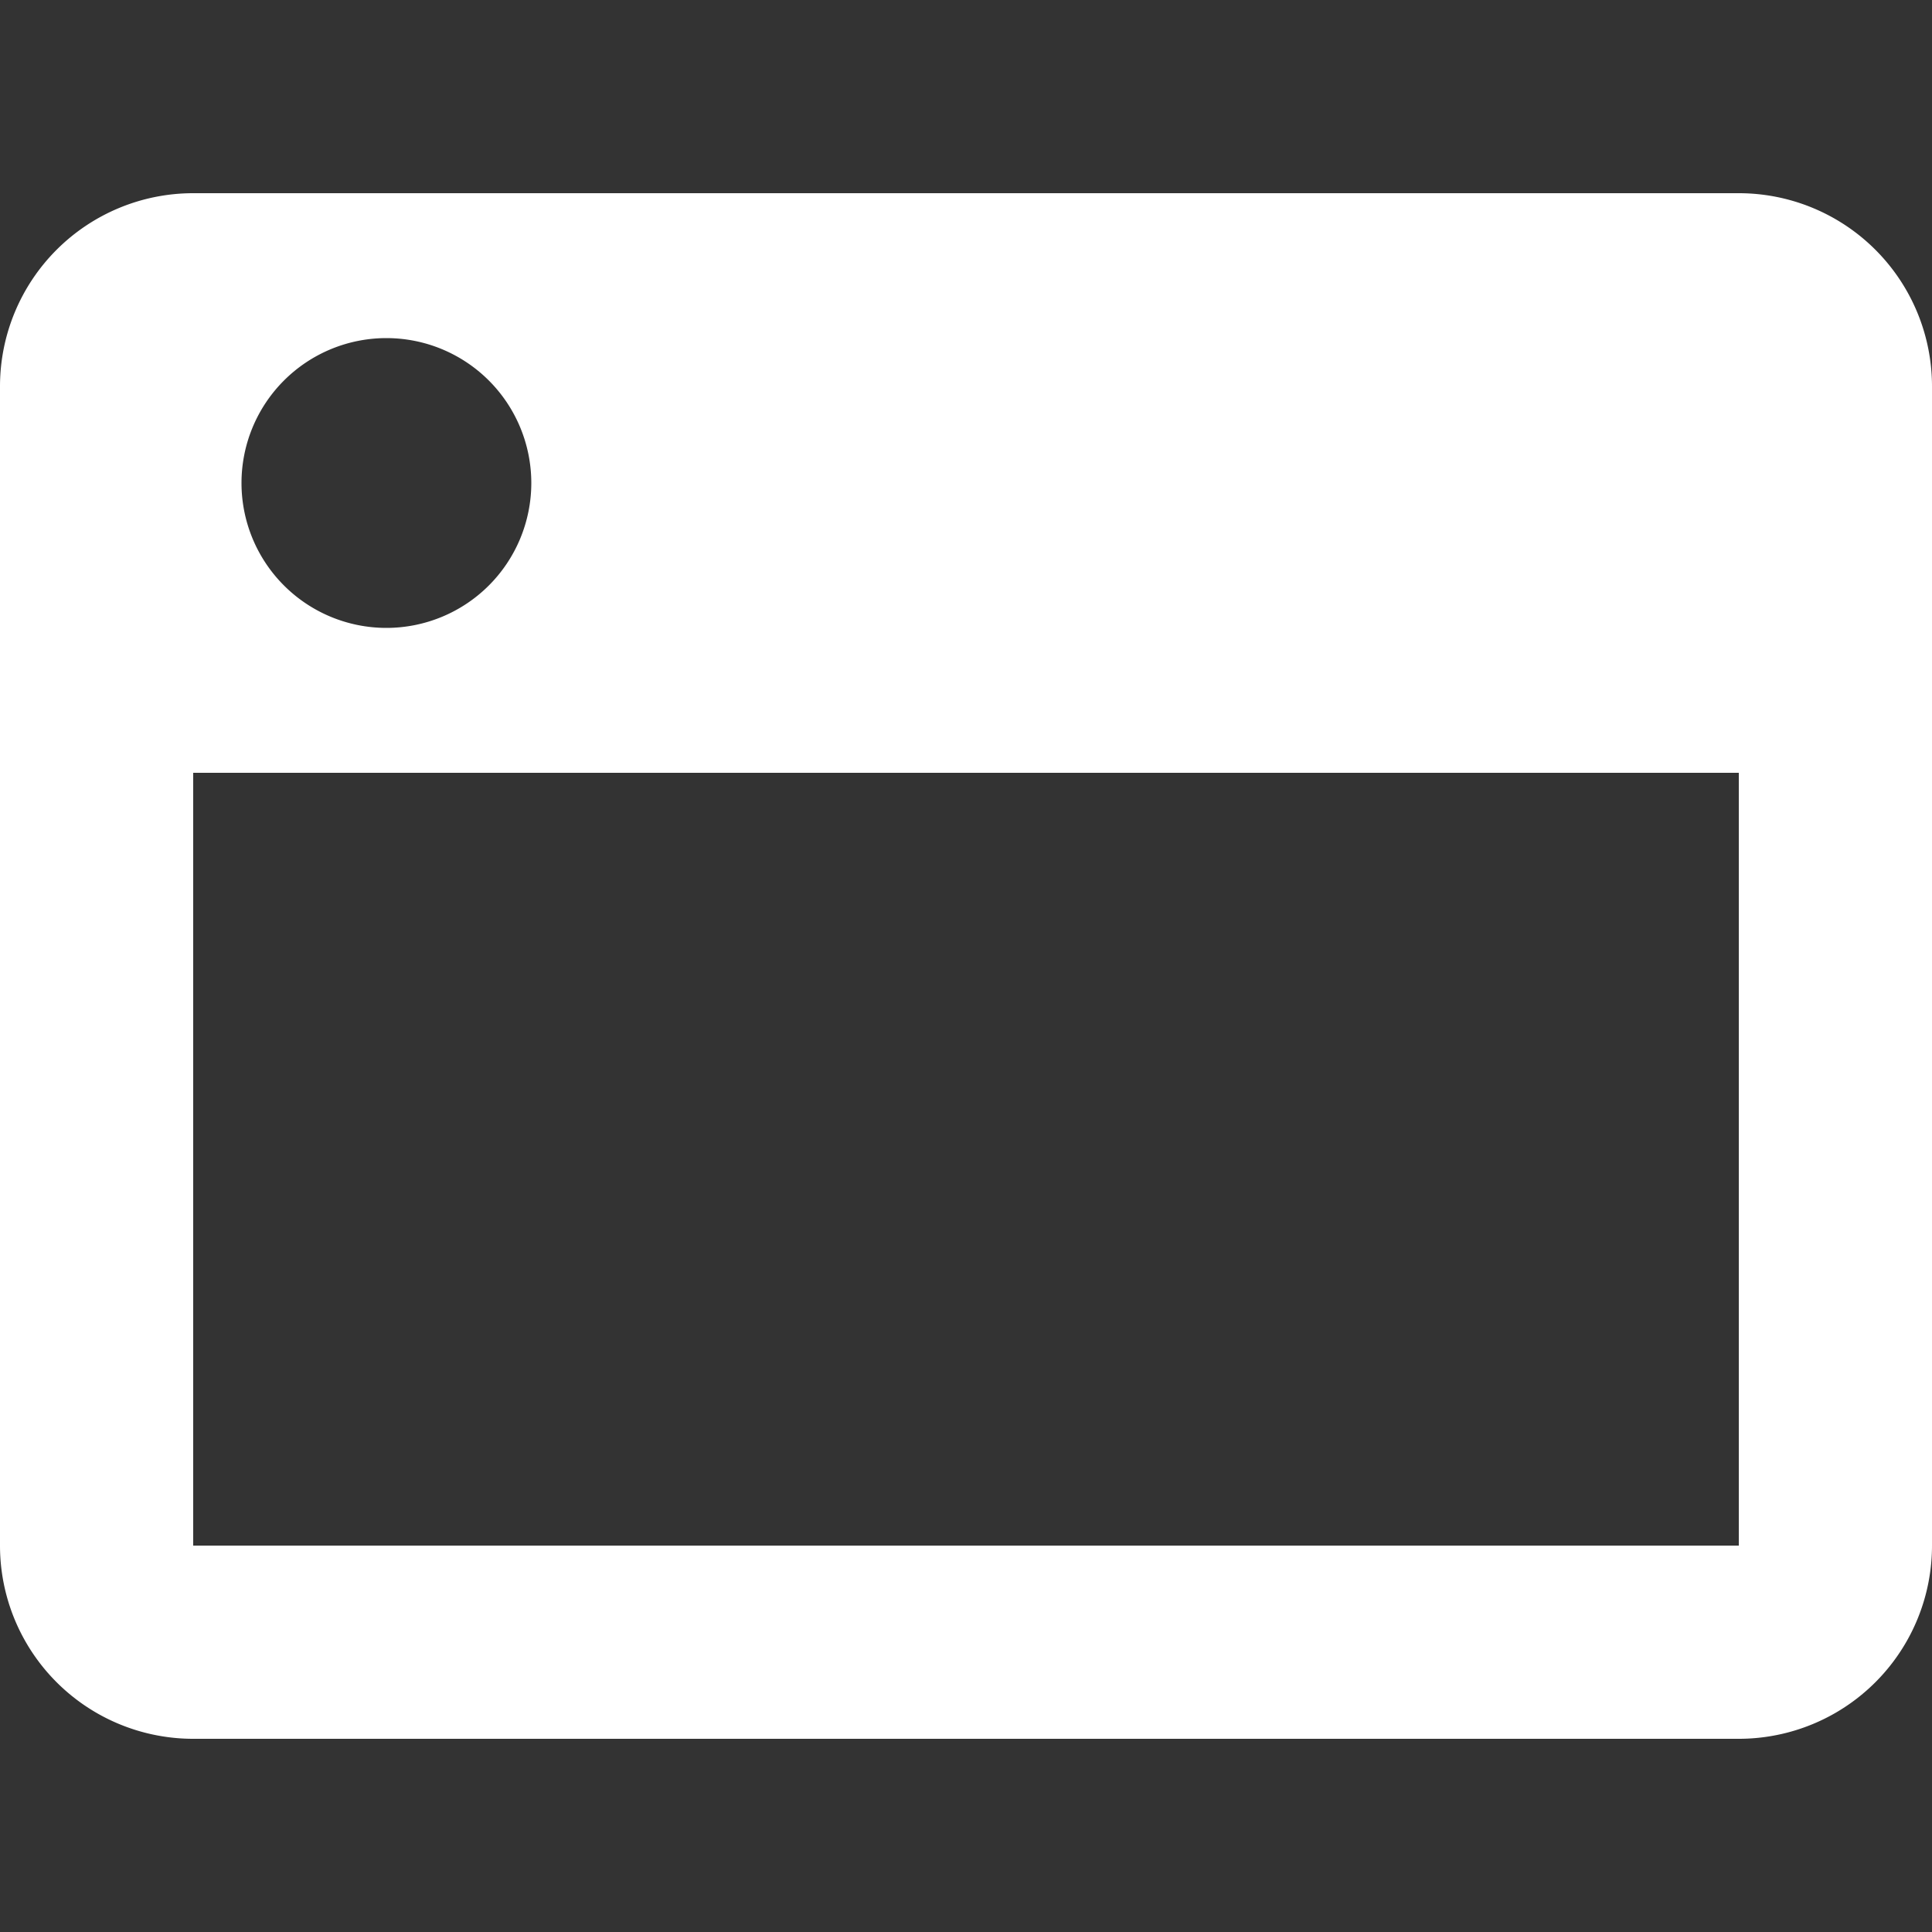
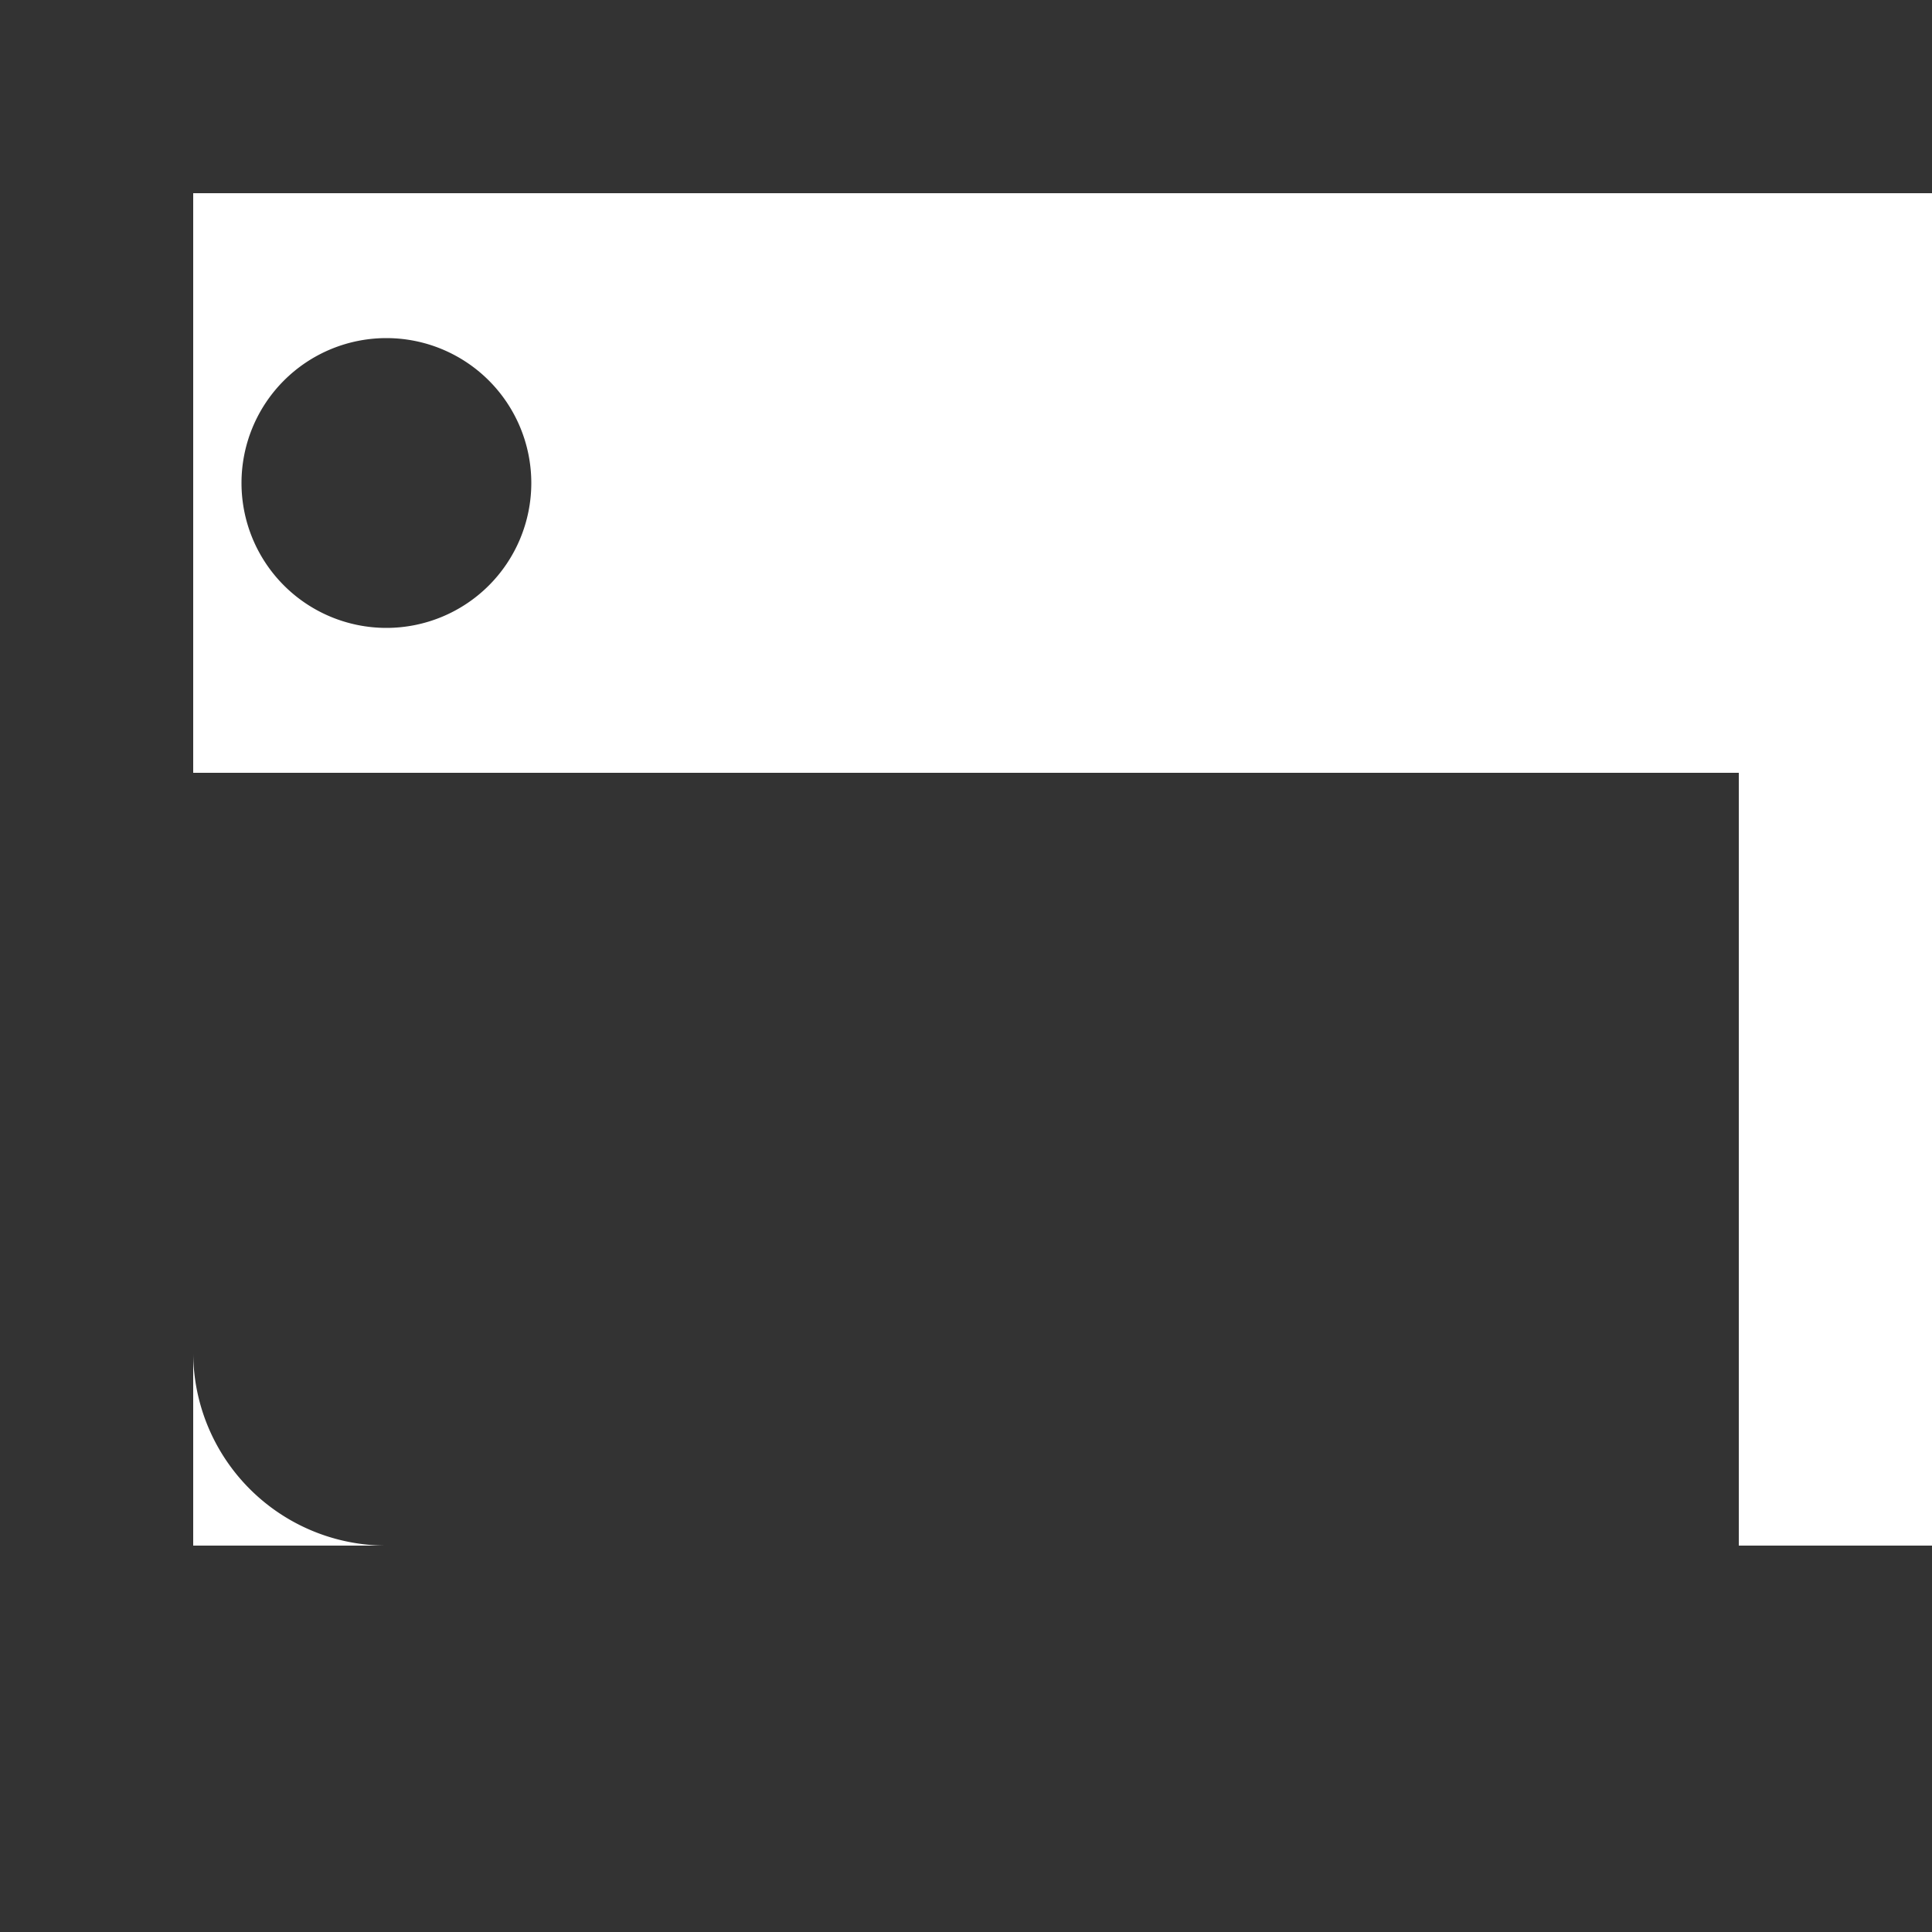
<svg xmlns="http://www.w3.org/2000/svg" width="20" height="20" viewBox="0 0 20 20">
  <rect x="0" y="0" width="20" height="20" fill="#333333" stroke="none" />
  <title>
		browser
	</title>
-   <path fill="#fff" d="M2 2a2 2 0 0 0-2 2v12a2 2 0 0 0 2 2h16a2 2 0 0 0 2-2V4a2 2 0 0 0-2-2zm2 1.5A1.5 1.5 0 1 1 2.5 5 1.5 1.5 0 0 1 4 3.5M18 16H2V8h16z" />
+   <path fill="#fff" d="M2 2v12a2 2 0 0 0 2 2h16a2 2 0 0 0 2-2V4a2 2 0 0 0-2-2zm2 1.5A1.5 1.5 0 1 1 2.5 5 1.5 1.5 0 0 1 4 3.5M18 16H2V8h16z" />
</svg>